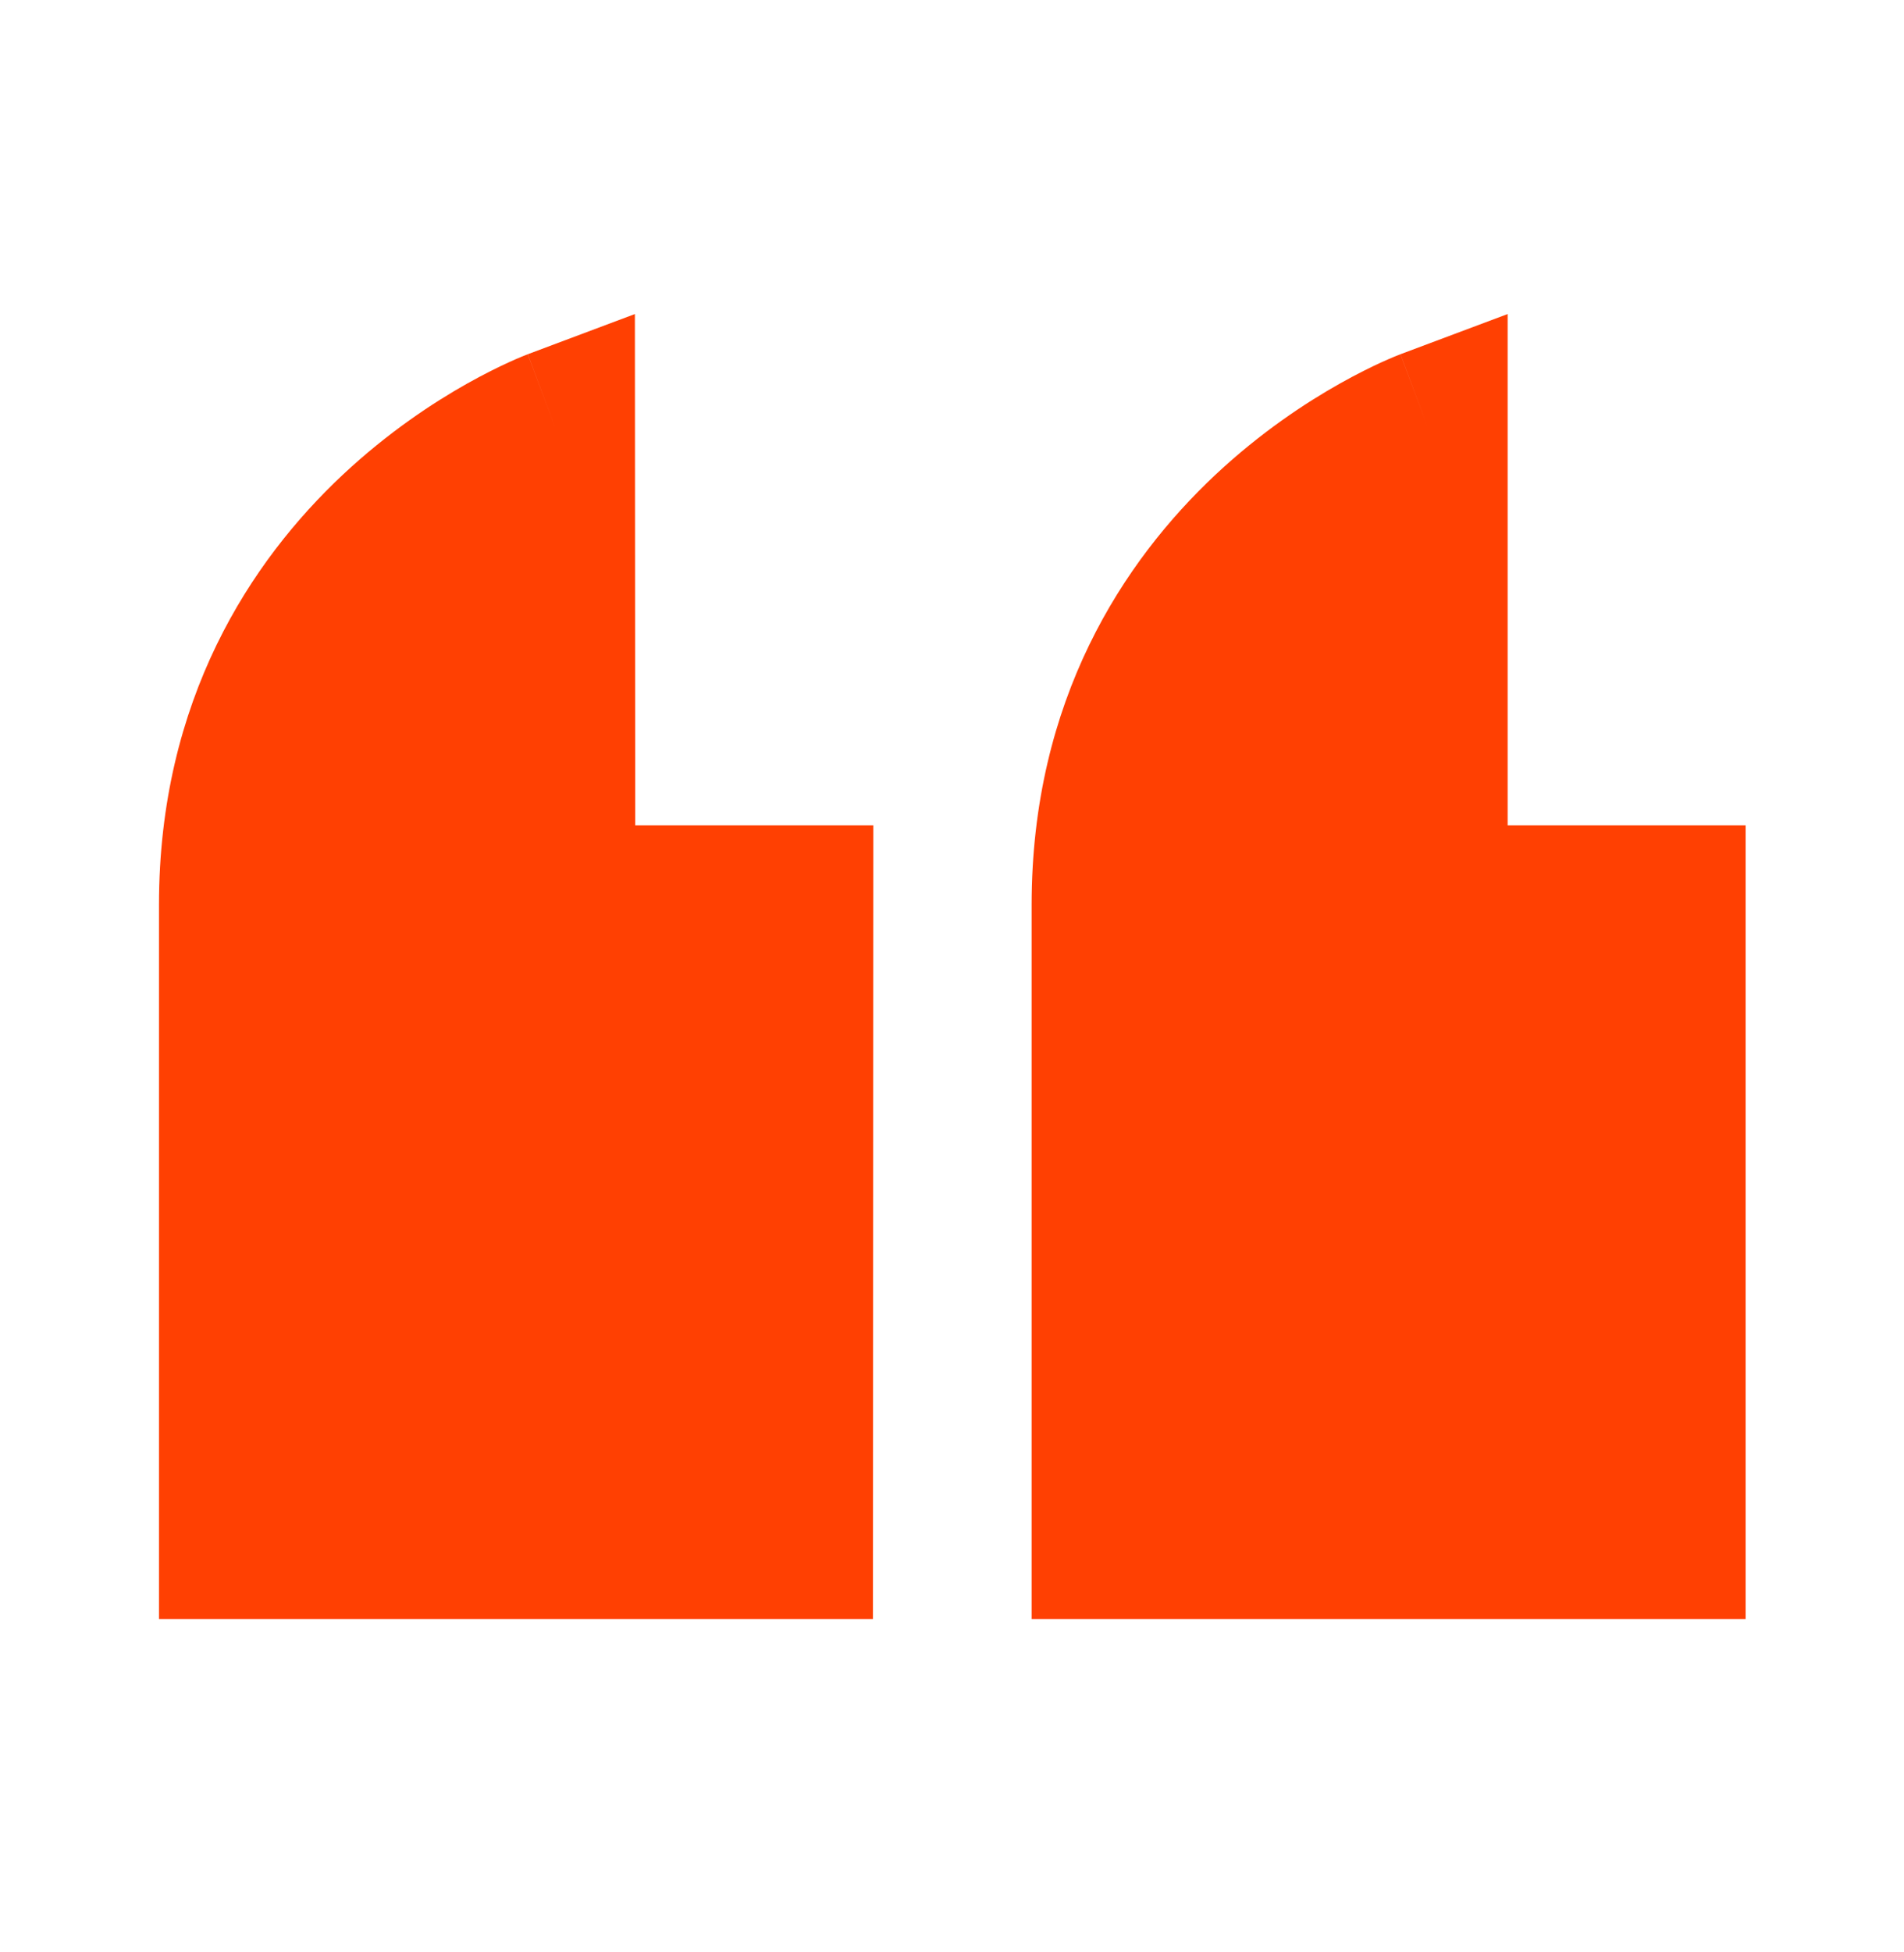
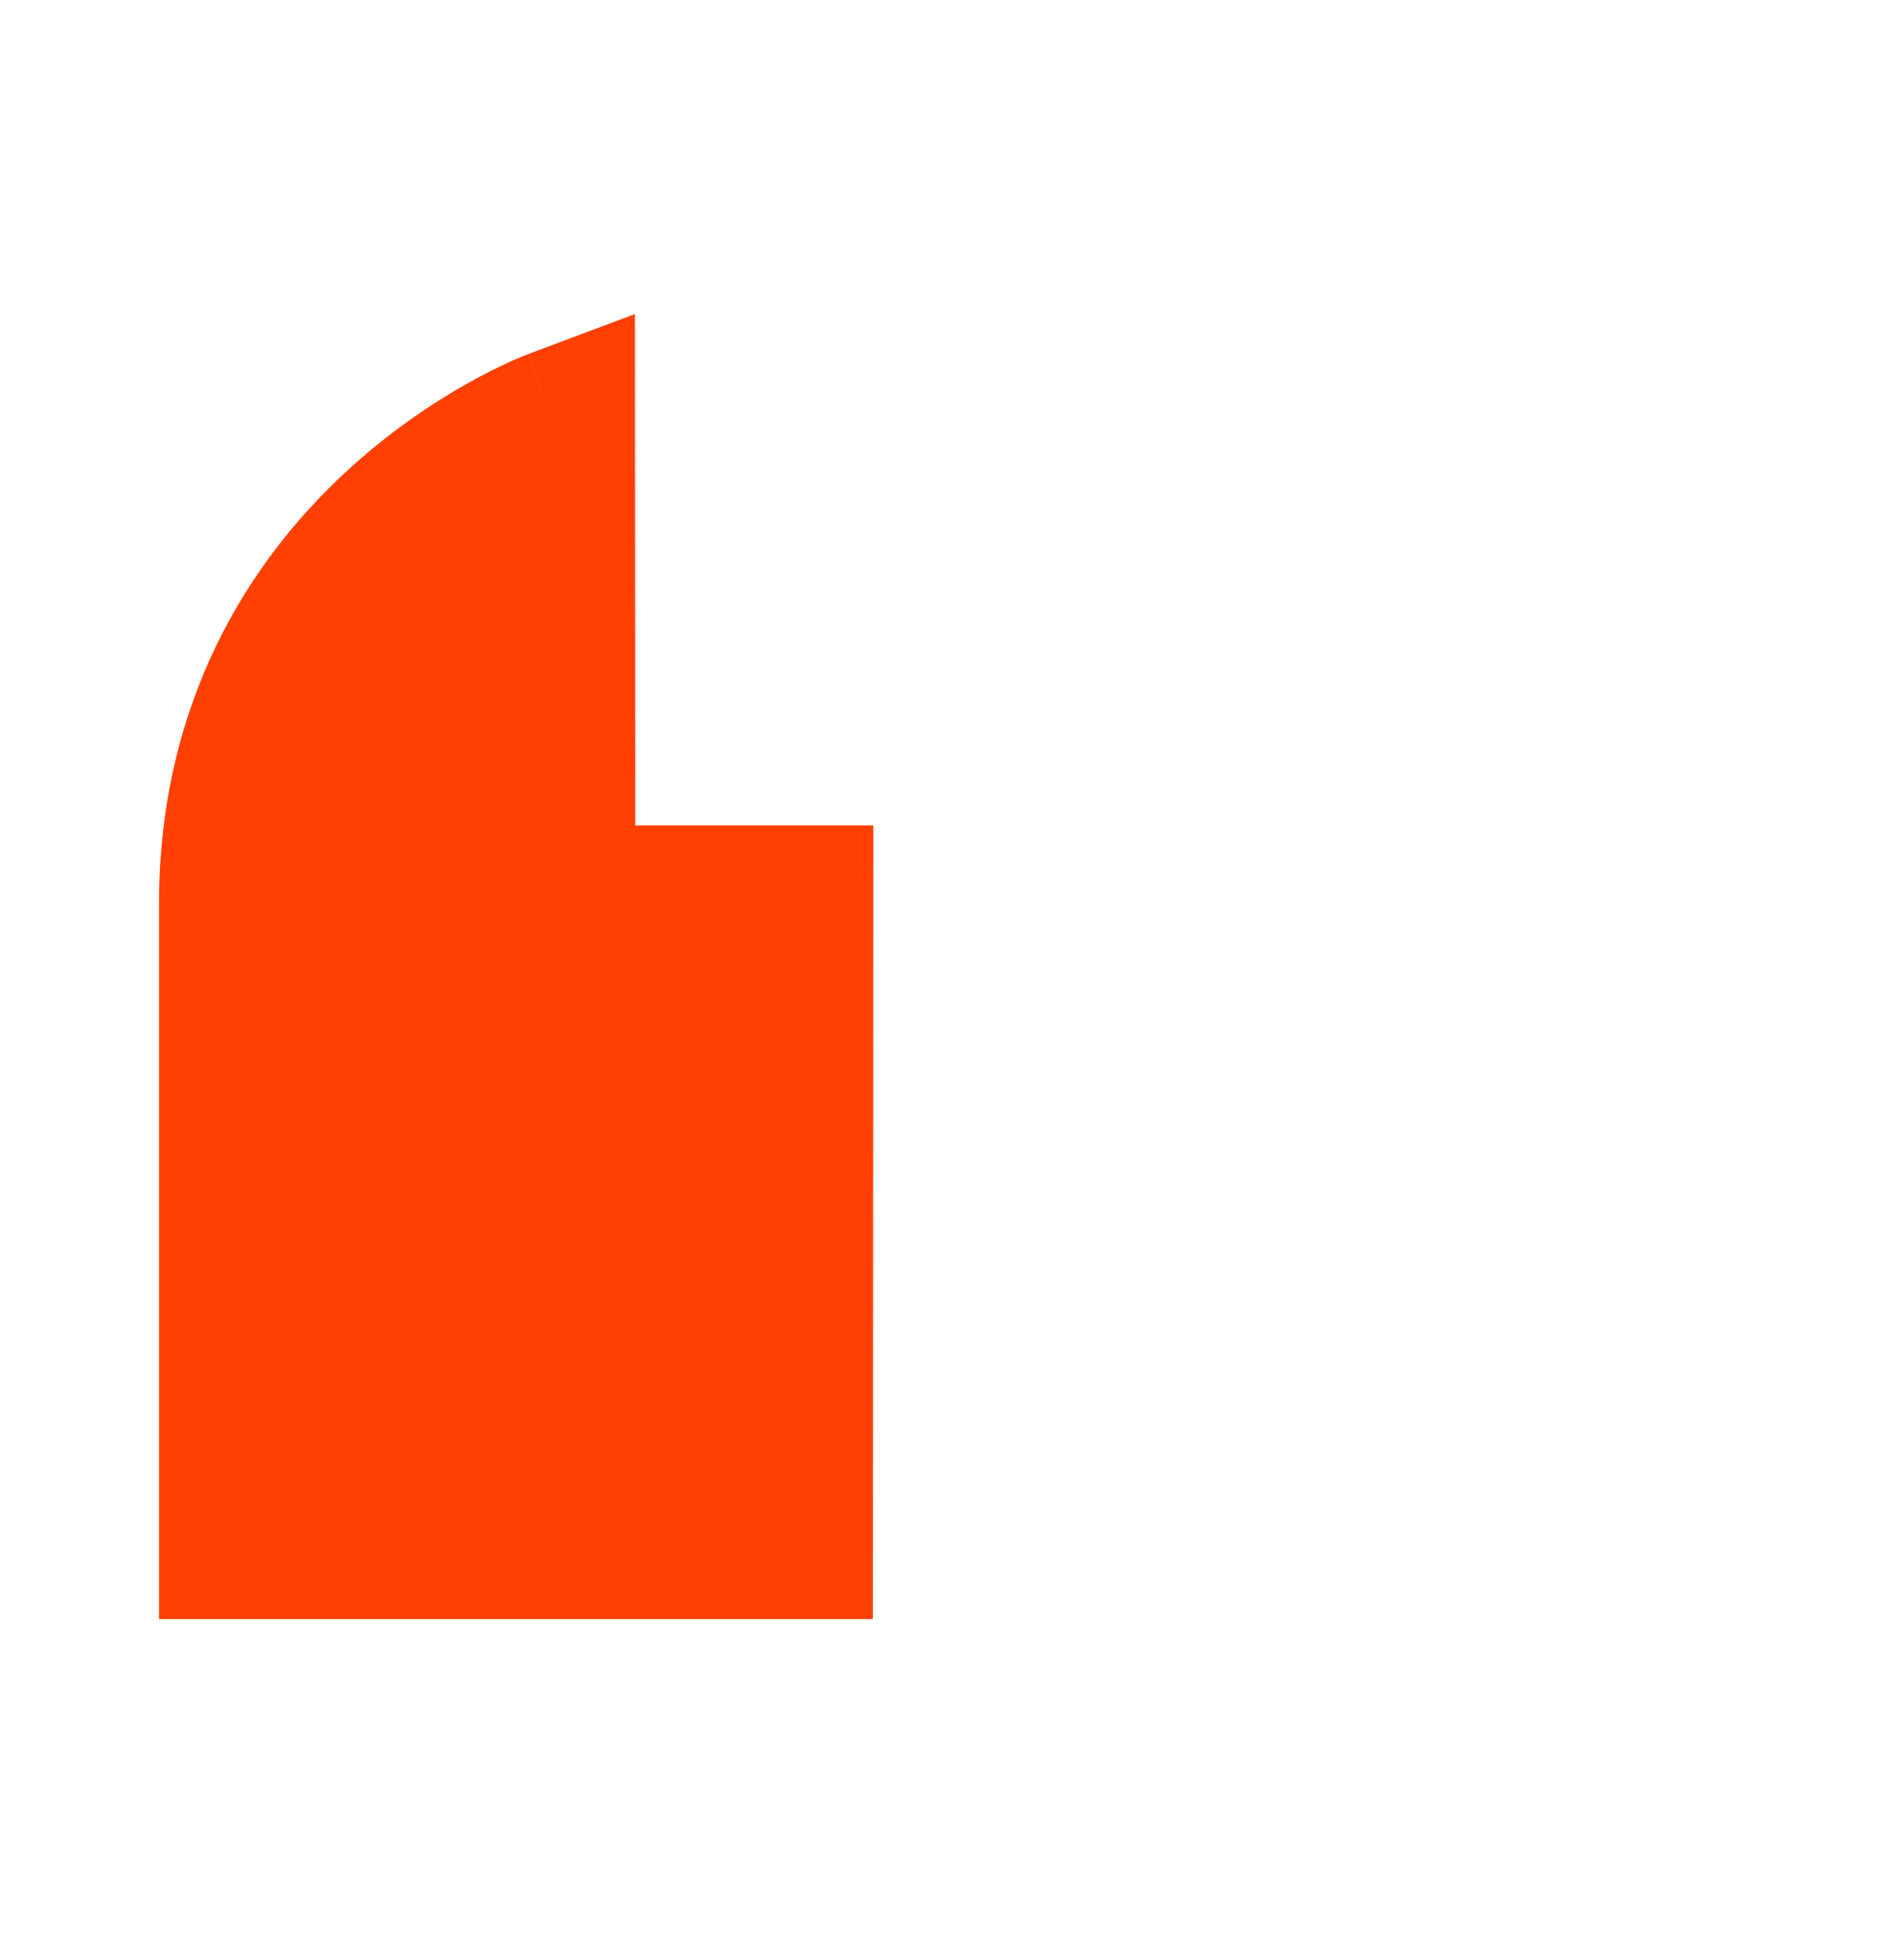
<svg xmlns="http://www.w3.org/2000/svg" width="40" height="41" viewBox="0 0 40 41" fill="none">
-   <path d="M31.673 6.595L29.421 7.439L30.006 9C29.421 7.439 29.42 7.44 29.42 7.44L29.418 7.441L29.414 7.442L29.404 7.446L29.378 7.456C29.357 7.464 29.329 7.475 29.296 7.489C29.23 7.516 29.14 7.555 29.029 7.605C28.809 7.705 28.506 7.854 28.148 8.055C27.434 8.456 26.485 9.079 25.533 9.971C23.61 11.775 21.673 14.691 21.673 19V34H36.673V17.333H31.673V6.595Z" fill="#FF4002" />
  <path d="M13.338 6.595L11.088 7.439L11.673 9C11.088 7.439 11.086 7.44 11.086 7.44L11.085 7.441L11.081 7.442L11.071 7.446L11.044 7.456C11.023 7.464 10.996 7.475 10.963 7.489C10.896 7.516 10.806 7.555 10.696 7.605C10.476 7.705 10.173 7.854 9.814 8.055C9.101 8.456 8.152 9.079 7.2 9.971C5.276 11.775 3.34 14.691 3.34 19V34H18.339L18.347 17.333H13.345L13.338 6.595Z" fill="#FF4002" />
</svg>